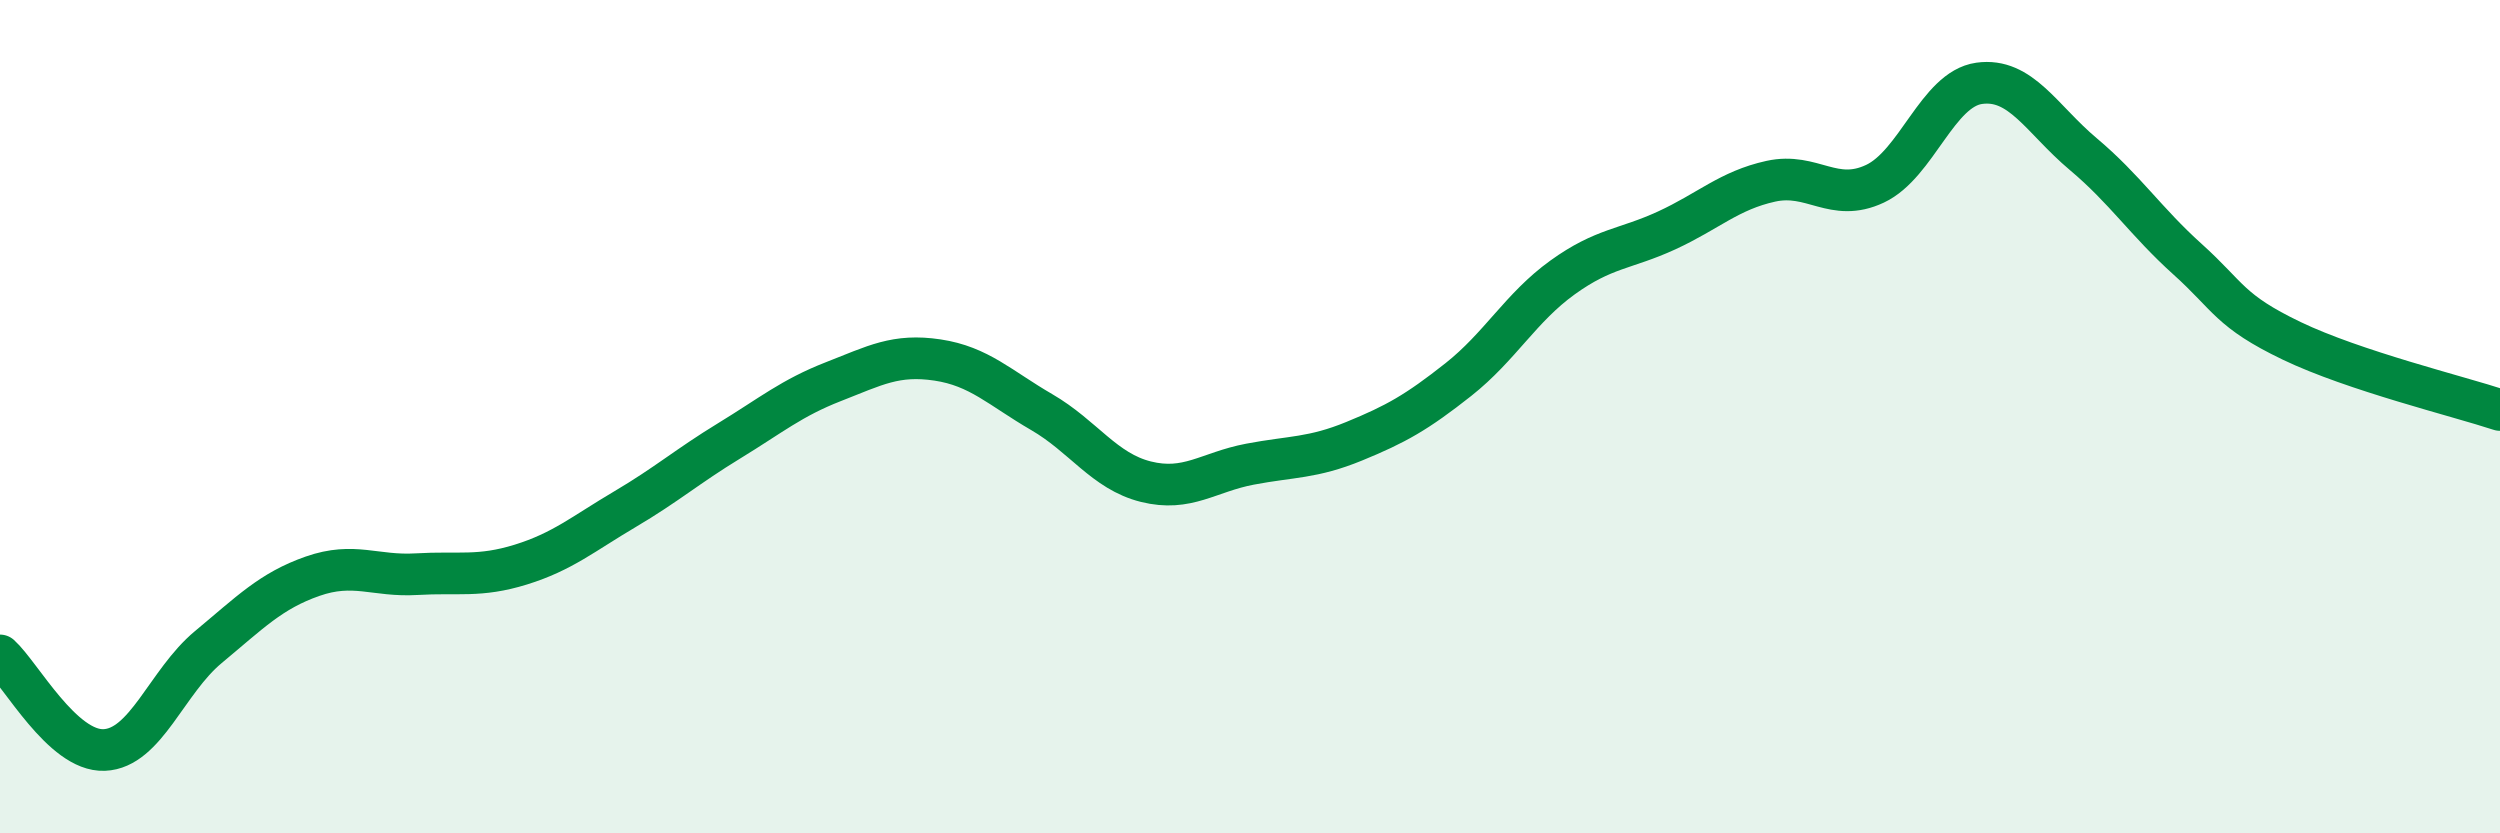
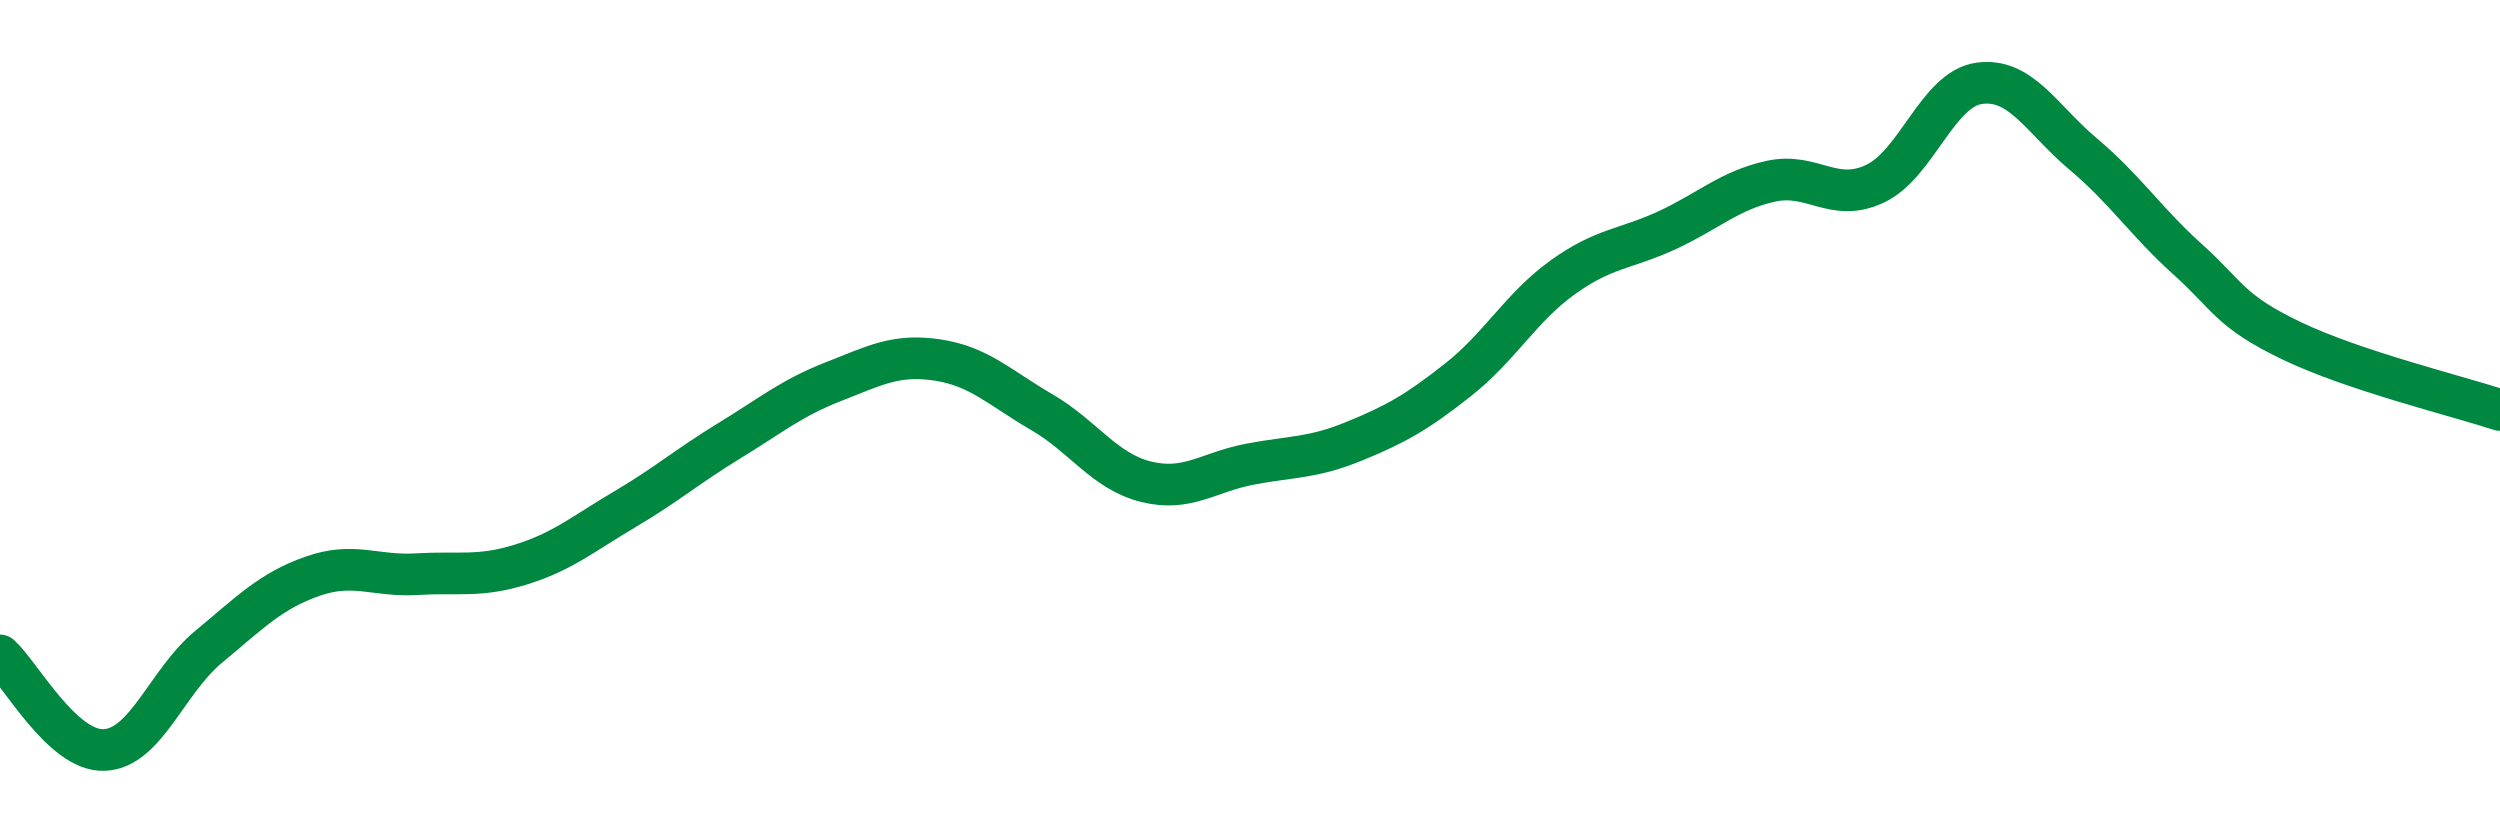
<svg xmlns="http://www.w3.org/2000/svg" width="60" height="20" viewBox="0 0 60 20">
-   <path d="M 0,15.73 C 0.5,16.18 1.5,18.04 2.5,18 C 3.5,17.96 4,16.36 5,15.53 C 6,14.7 6.5,14.18 7.5,13.83 C 8.5,13.48 9,13.84 10,13.78 C 11,13.72 11.5,13.86 12.5,13.55 C 13.5,13.24 14,12.81 15,12.22 C 16,11.63 16.5,11.19 17.5,10.58 C 18.5,9.97 19,9.55 20,9.16 C 21,8.77 21.5,8.49 22.5,8.64 C 23.5,8.79 24,9.31 25,9.89 C 26,10.47 26.5,11.31 27.5,11.56 C 28.5,11.81 29,11.33 30,11.14 C 31,10.95 31.5,11 32.5,10.59 C 33.5,10.18 34,9.9 35,9.11 C 36,8.32 36.5,7.38 37.5,6.66 C 38.5,5.94 39,5.99 40,5.53 C 41,5.07 41.5,4.57 42.5,4.35 C 43.5,4.13 44,4.88 45,4.41 C 46,3.94 46.5,2.14 47.5,2 C 48.5,1.86 49,2.86 50,3.7 C 51,4.54 51.5,5.32 52.5,6.22 C 53.5,7.12 53.5,7.46 55,8.18 C 56.5,8.9 59,9.51 60,9.84L60 20L0 20Z" fill="#008740" opacity="0.1" stroke-linecap="round" stroke-linejoin="round" />
  <path d="M 0,15.73 C 0.5,16.18 1.5,18.04 2.5,18 C 3.5,17.96 4,16.36 5,15.53 C 6,14.7 6.5,14.18 7.5,13.83 C 8.5,13.48 9,13.84 10,13.78 C 11,13.72 11.5,13.86 12.5,13.55 C 13.5,13.24 14,12.81 15,12.22 C 16,11.63 16.5,11.19 17.5,10.58 C 18.5,9.97 19,9.55 20,9.16 C 21,8.77 21.5,8.49 22.5,8.64 C 23.5,8.79 24,9.31 25,9.89 C 26,10.47 26.5,11.31 27.5,11.56 C 28.5,11.81 29,11.33 30,11.14 C 31,10.95 31.5,11 32.5,10.59 C 33.5,10.18 34,9.9 35,9.11 C 36,8.32 36.5,7.38 37.5,6.66 C 38.5,5.94 39,5.99 40,5.53 C 41,5.07 41.5,4.57 42.5,4.35 C 43.5,4.13 44,4.88 45,4.41 C 46,3.94 46.5,2.14 47.5,2 C 48.5,1.86 49,2.86 50,3.7 C 51,4.54 51.5,5.32 52.5,6.22 C 53.5,7.12 53.5,7.46 55,8.18 C 56.5,8.9 59,9.51 60,9.84" stroke="#008740" stroke-width="1" fill="none" stroke-linecap="round" stroke-linejoin="round" />
</svg>